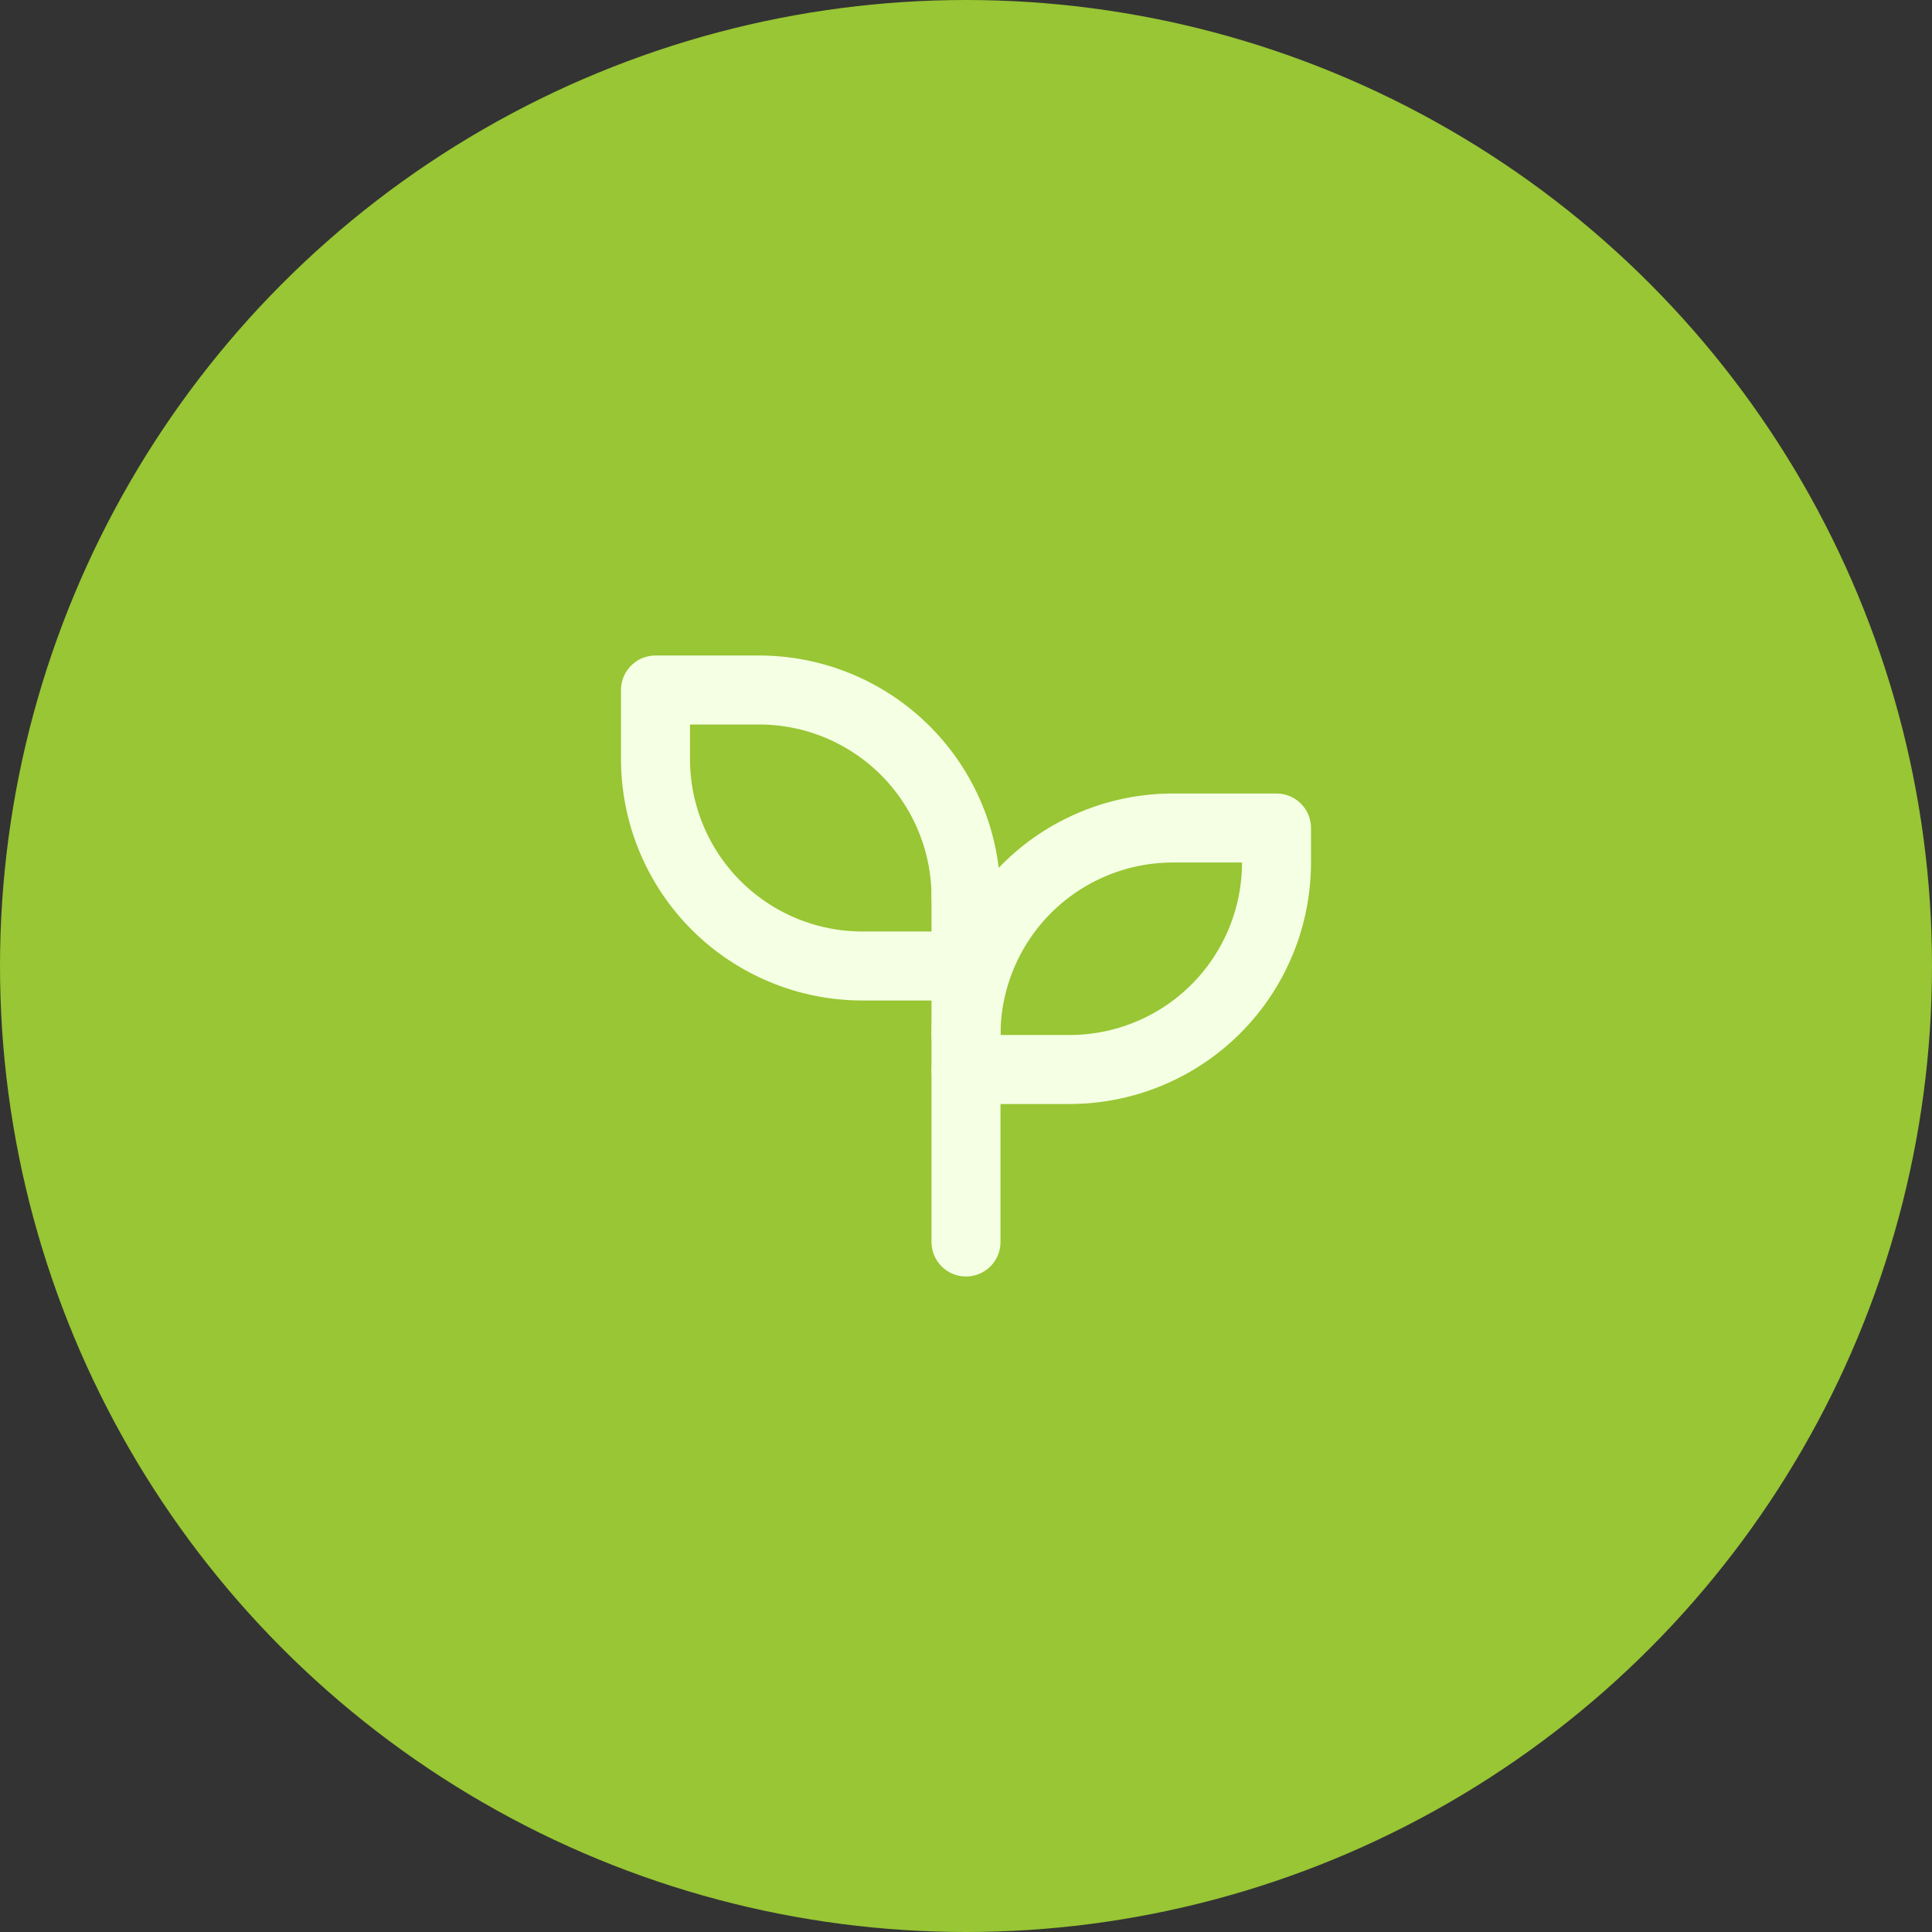
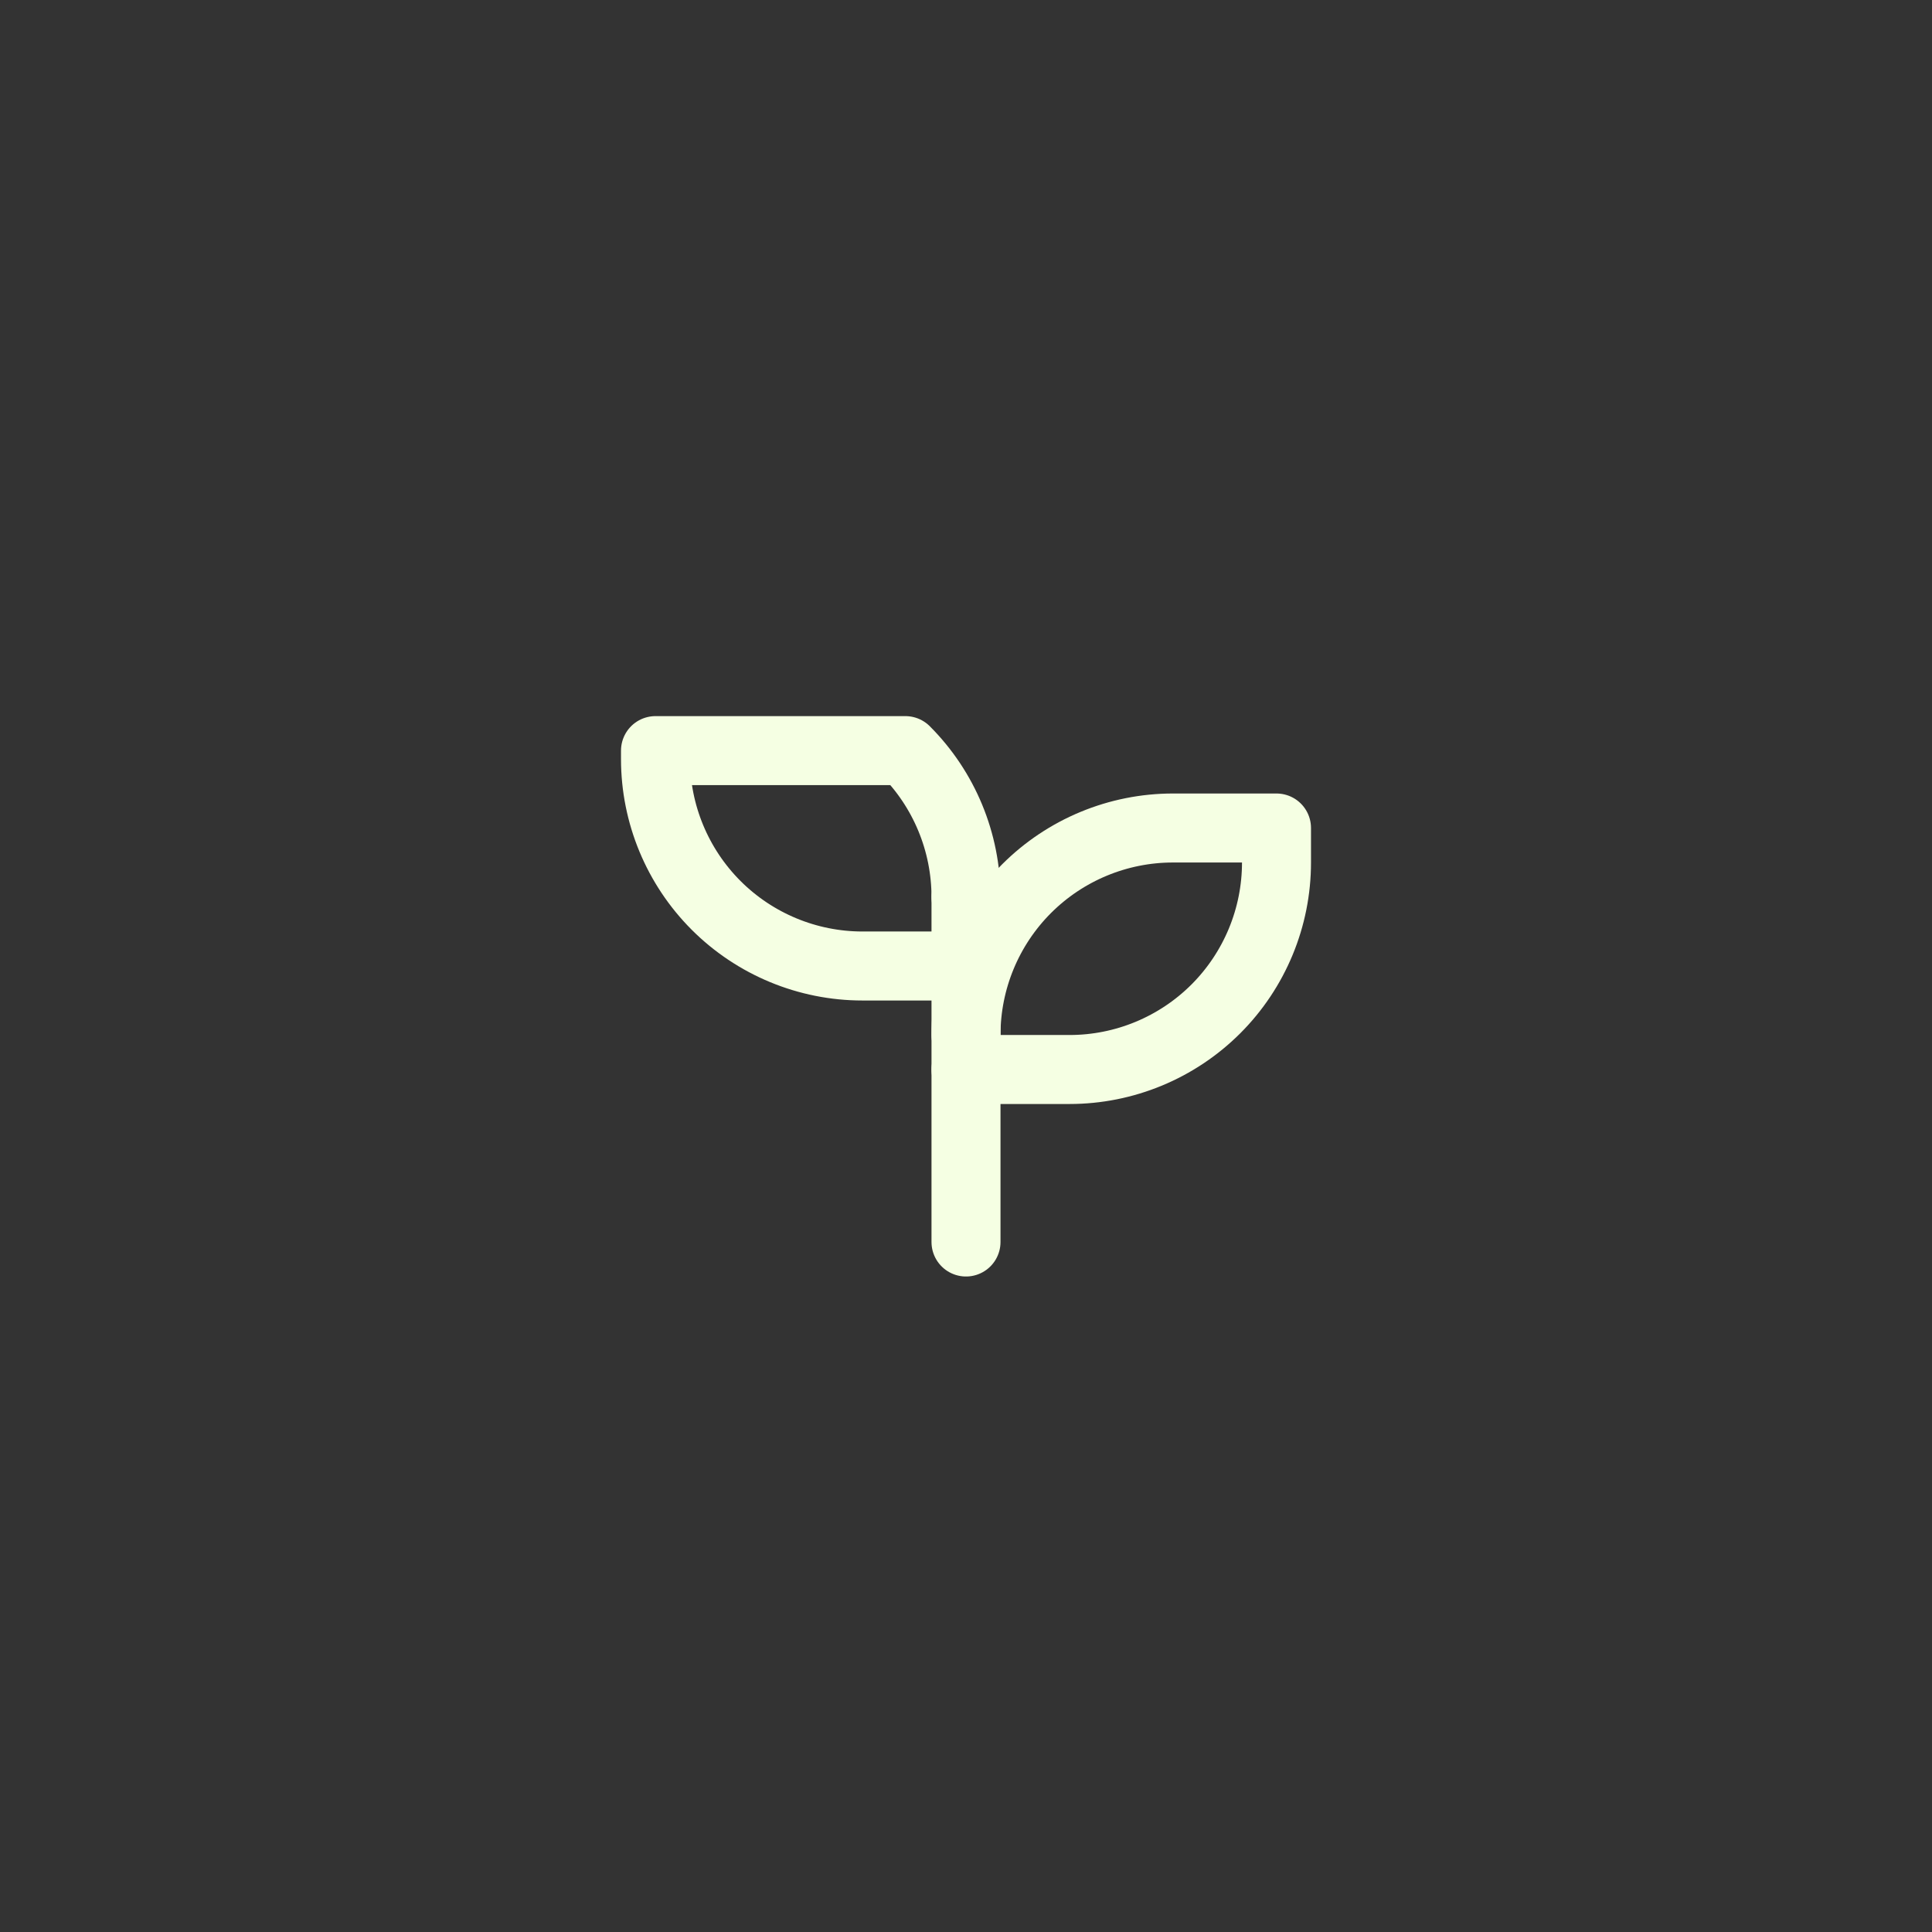
<svg xmlns="http://www.w3.org/2000/svg" width="56" height="56" viewBox="0 0 56 56" fill="none">
  <rect x="0" y="0" width="56" height="56" fill="#333333" stroke="none" />
-   <circle cx="28" cy="28" r="28" fill="#98C634" />
-   <path d="M28 26C28 24.409 27.368 22.883 26.243 21.757C25.117 20.632 23.591 20 22 20H19V22C19 23.591 19.632 25.117 20.757 26.243C21.883 27.368 23.409 28 25 28H28" stroke="#F5FFE3" stroke-width="2" stroke-linecap="round" stroke-linejoin="round" />
+   <path d="M28 26C28 24.409 27.368 22.883 26.243 21.757H19V22C19 23.591 19.632 25.117 20.757 26.243C21.883 27.368 23.409 28 25 28H28" stroke="#F5FFE3" stroke-width="2" stroke-linecap="round" stroke-linejoin="round" />
  <path d="M28 30C28 28.409 28.632 26.883 29.757 25.757C30.883 24.632 32.409 24 34 24H37V25C37 26.591 36.368 28.117 35.243 29.243C34.117 30.368 32.591 31 31 31H28" stroke="#F5FFE3" stroke-width="2" stroke-linecap="round" stroke-linejoin="round" />
  <path d="M28 36V26" stroke="#F5FFE3" stroke-width="2" stroke-linecap="round" stroke-linejoin="round" />
</svg>